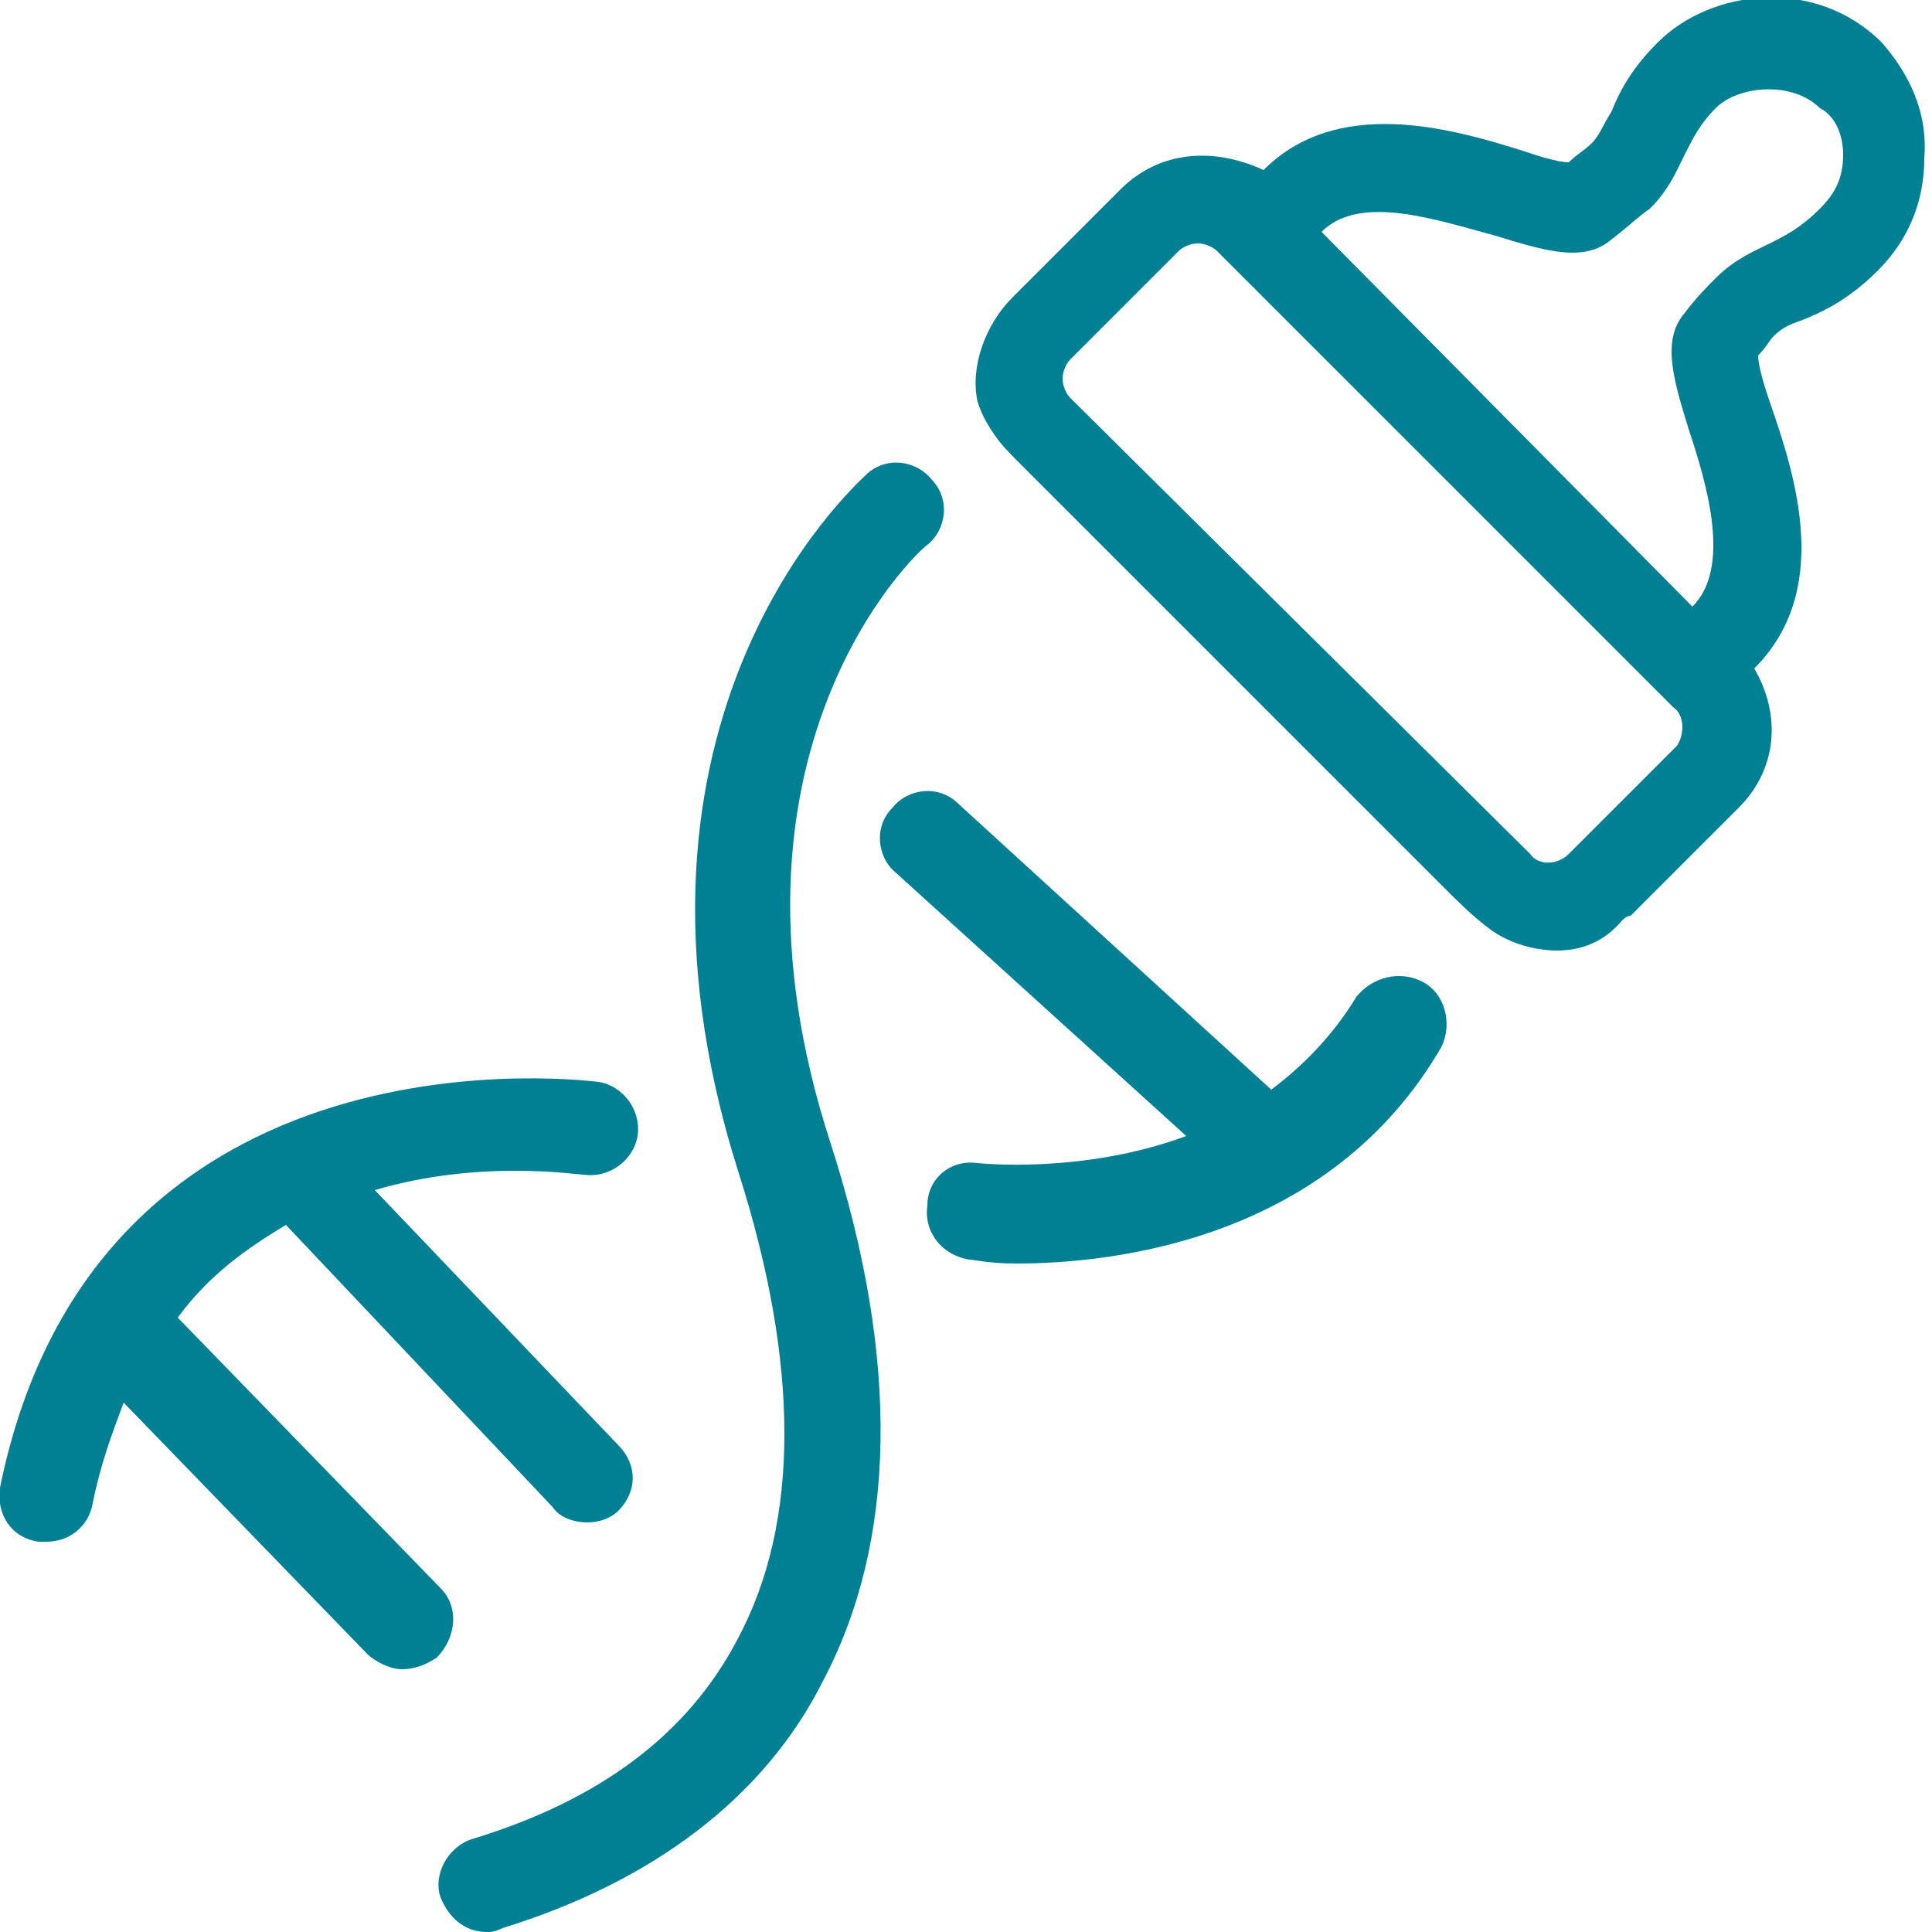
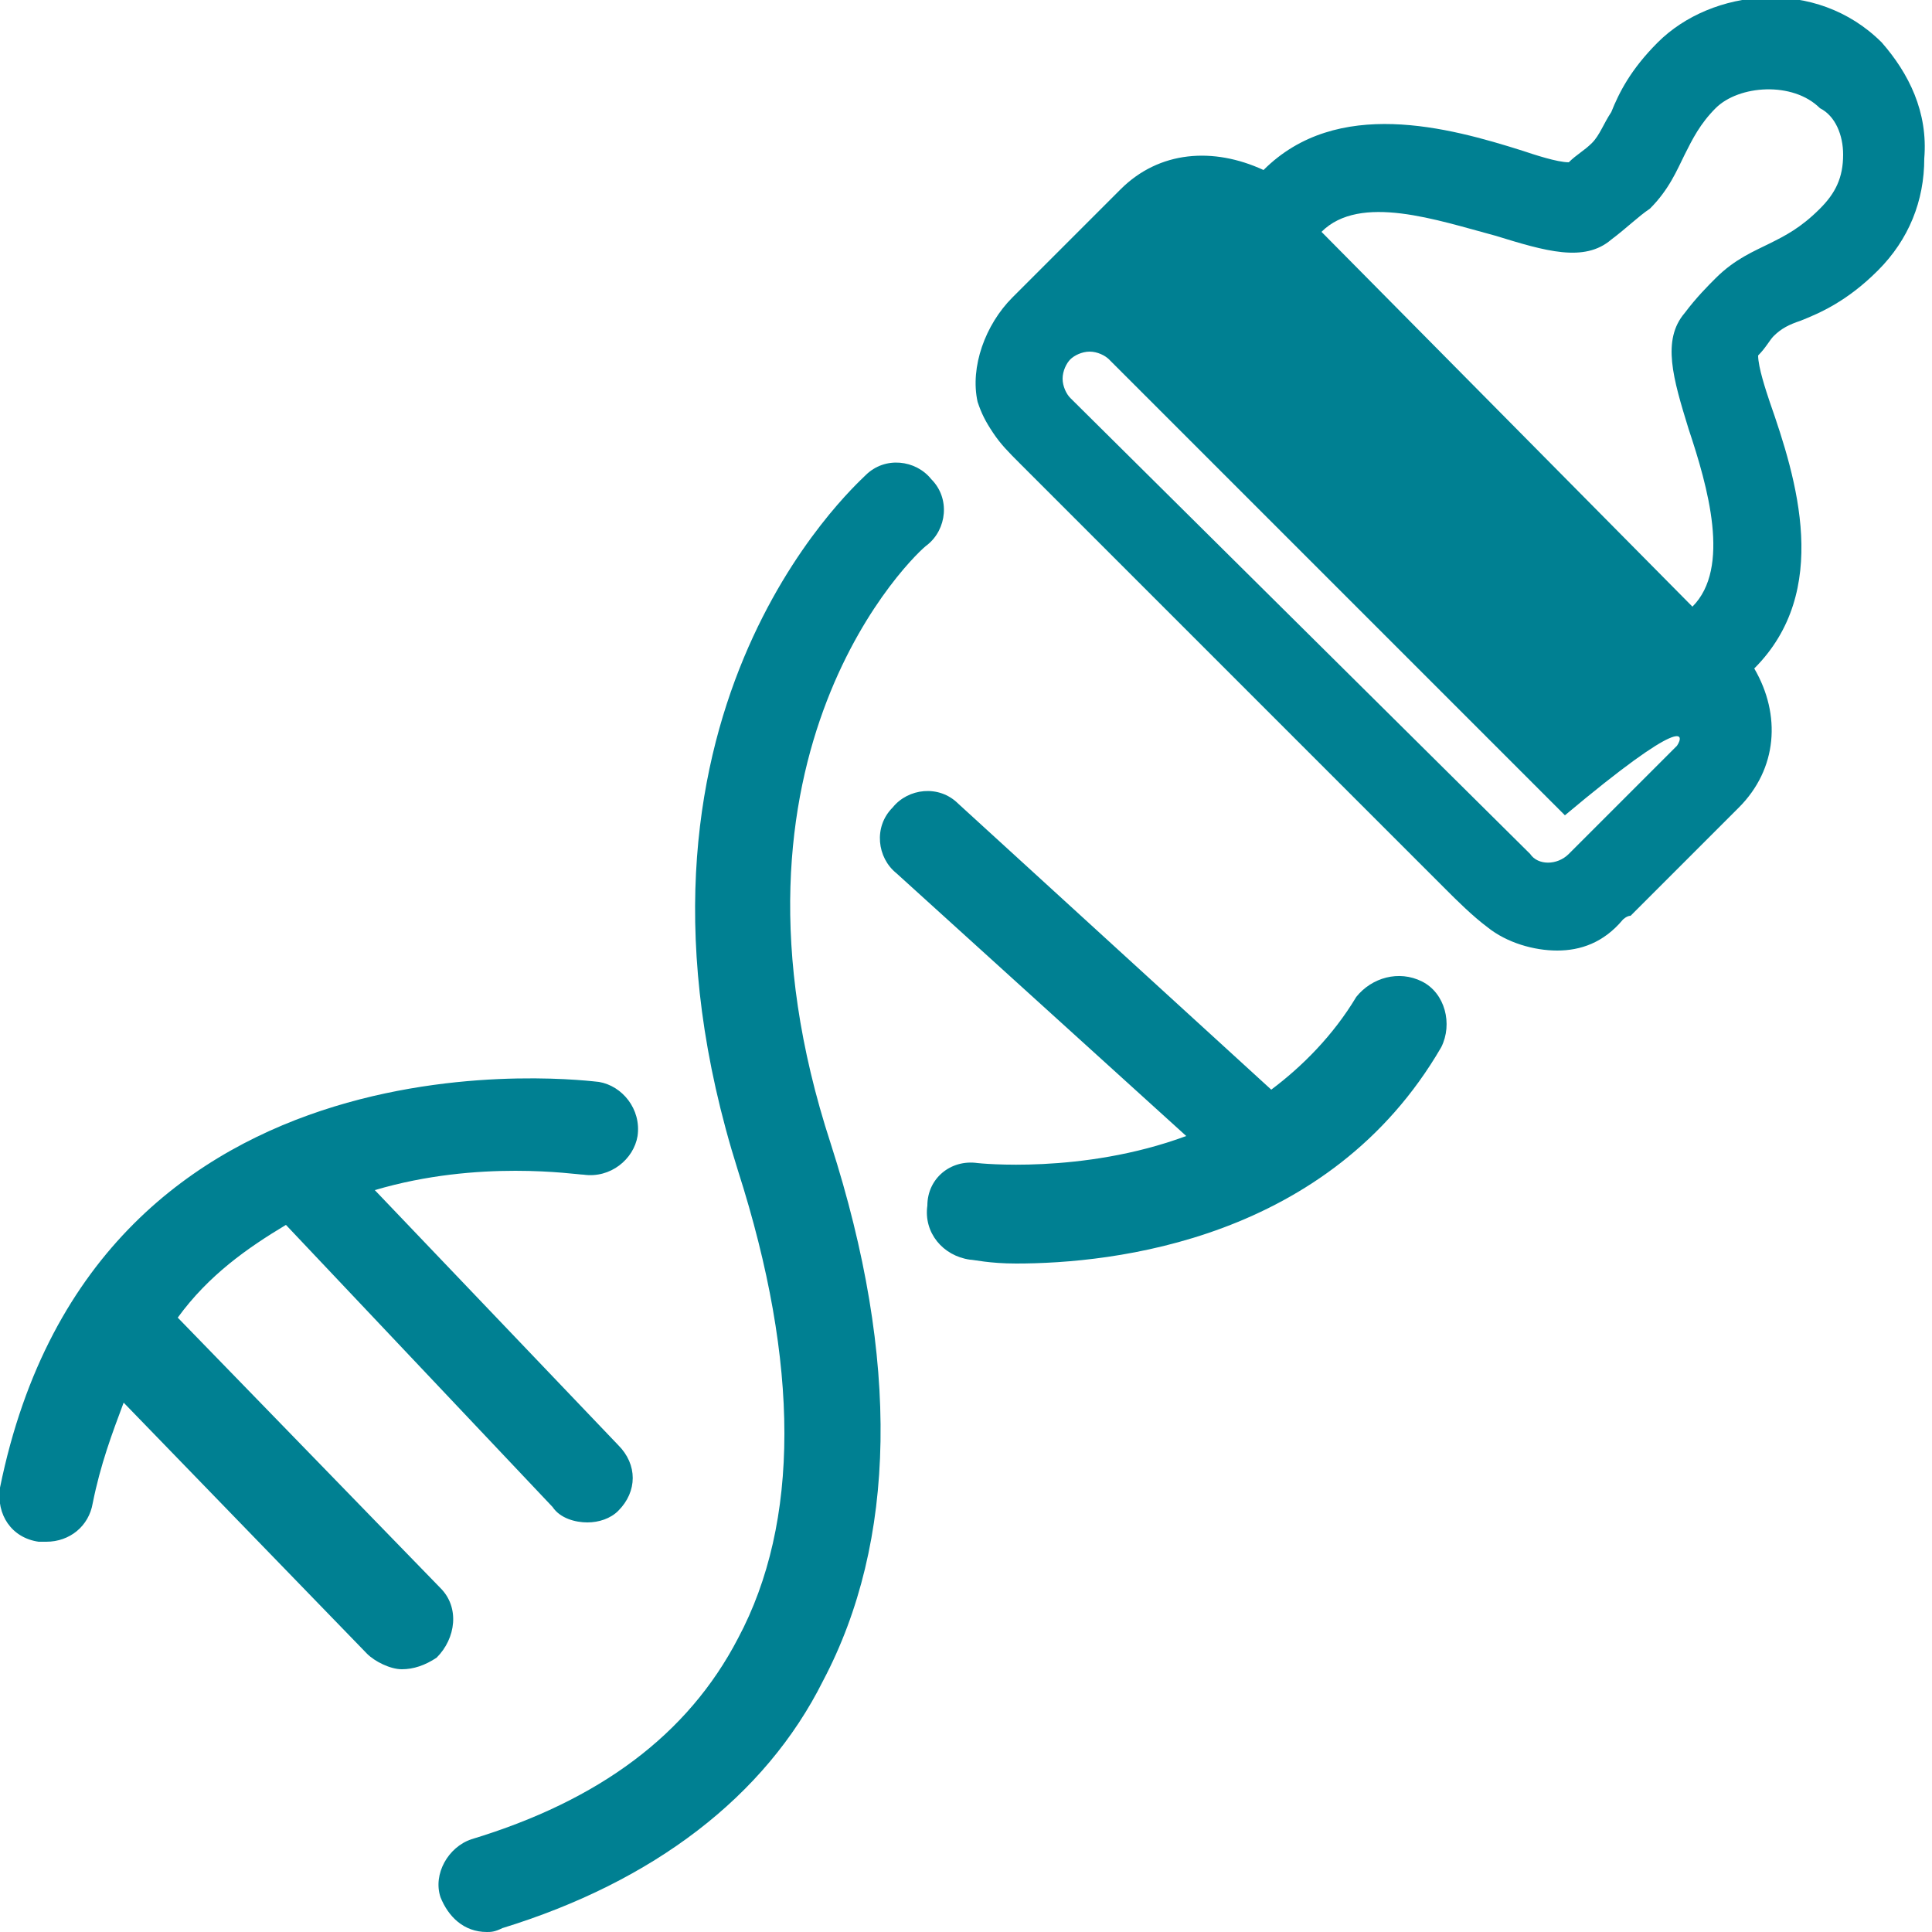
<svg xmlns="http://www.w3.org/2000/svg" version="1.1" id="Layer_1" x="0px" y="0px" viewBox="0 0 50 50" style="enable-background:new 0 0 50 50;" xml:space="preserve">
  <style type="text/css">
	.st0{fill:#008092;}
</style>
  <g>
-     <path class="st0" d="M24,14.1c0.5-0.4,0.6-1.2,0.1-1.7c-0.4-0.5-1.2-0.6-1.7-0.1c-0.3,0.3-7,6.3-3.3,18c1.6,5,1.6,9.1,0,12.1   c-1.3,2.5-3.6,4.2-6.9,5.2c-0.6,0.2-1,0.9-0.8,1.5c0.2,0.5,0.6,0.9,1.2,0.9c0.1,0,0.2,0,0.4-0.1c3.9-1.2,6.8-3.4,8.3-6.4   c1.9-3.6,2-8.3,0.2-13.9C18.2,19.5,23.7,14.3,24,14.1L24,14.1z M36.8,25.4c-0.6-0.3-1.3-0.1-1.7,0.4c-0.6,1-1.4,1.8-2.2,2.4   l-8.1-7.4c-0.5-0.5-1.3-0.4-1.7,0.1c-0.5,0.5-0.4,1.3,0.1,1.7l7.5,6.8c-2.7,1-5.4,0.7-5.4,0.7c-0.7-0.1-1.3,0.4-1.3,1.1   c-0.1,0.7,0.4,1.3,1.1,1.4c0.1,0,0.5,0.1,1.2,0.1c2.5,0,8.1-0.6,11-5.6C37.6,26.5,37.4,25.7,36.8,25.4L36.8,25.4z M11.4,41.1   l-6.8-7c0.8-1.1,1.8-1.8,2.8-2.4l6.9,7.3c0.2,0.3,0.6,0.4,0.9,0.4c0.3,0,0.6-0.1,0.8-0.3c0.5-0.5,0.5-1.2,0-1.7l-6.3-6.6   c2.7-0.8,5.2-0.4,5.4-0.4c0.7,0.1,1.3-0.4,1.4-1c0.1-0.7-0.4-1.3-1-1.4c-0.1,0-13-1.8-15.5,10.5c-0.1,0.7,0.3,1.3,1,1.4   c0.1,0,0.2,0,0.2,0c0.6,0,1.1-0.4,1.2-1c0.2-1,0.5-1.8,0.8-2.6l6.3,6.5c0.2,0.2,0.6,0.4,0.9,0.4c0.3,0,0.6-0.1,0.9-0.3   C11.8,42.4,11.9,41.6,11.4,41.1L11.4,41.1z M48.7,1.1c-1.7-1.7-4.4-1.4-5.8,0c-0.7,0.7-1,1.3-1.2,1.8c-0.2,0.3-0.3,0.6-0.5,0.8   c-0.2,0.2-0.4,0.3-0.6,0.5c-0.3,0-0.9-0.2-1.2-0.3l0,0c-1.9-0.6-4.8-1.4-6.7,0.5l0,0C31.4,3.8,30,3.9,29,4.9l-2.8,2.8   c-0.7,0.7-1.1,1.8-0.9,2.7c0.1,0.3,0.2,0.5,0.4,0.8c0.2,0.3,0.4,0.5,0.7,0.8l11,11c0.3,0.3,0.7,0.7,1.1,1c0.5,0.4,1.2,0.6,1.8,0.6   c0.6,0,1.2-0.2,1.7-0.8c0,0,0,0,0,0c0,0,0.1-0.1,0.2-0.1l2.8-2.8c1-1,1.1-2.4,0.4-3.6l0,0c2-2,1.1-4.9,0.4-6.9   c-0.1-0.3-0.3-0.9-0.3-1.2c0.2-0.2,0.3-0.4,0.4-0.5c0.2-0.2,0.4-0.3,0.7-0.4c0.5-0.2,1.2-0.5,2-1.3c0.8-0.8,1.2-1.8,1.2-2.9   C49.9,2.9,49.4,1.9,48.7,1.1L48.7,1.1z M43.4,19.3l-2.8,2.8c-0.3,0.3-0.8,0.3-1,0L27.7,10.3c-0.1-0.1-0.2-0.3-0.2-0.5   c0-0.2,0.1-0.4,0.2-0.5l2.8-2.8c0.1-0.1,0.3-0.2,0.5-0.2c0.2,0,0.4,0.1,0.5,0.2l11.8,11.8C43.6,18.5,43.6,19,43.4,19.3L43.4,19.3z    M47.1,5.4c-0.5,0.5-0.9,0.7-1.3,0.9c-0.4,0.2-0.9,0.4-1.4,0.9c-0.2,0.2-0.5,0.5-0.8,0.9c-0.6,0.7-0.3,1.7,0.1,3   c0.5,1.5,1.1,3.6,0.1,4.6L34.2,6c1-1,3-0.3,4.5,0.1c1.3,0.4,2.3,0.7,3,0.1c0.4-0.3,0.7-0.6,1-0.8c0.5-0.5,0.7-1,0.9-1.4   c0.2-0.4,0.4-0.8,0.8-1.2c0.6-0.6,2-0.7,2.7,0C47.5,3,47.7,3.5,47.7,4C47.7,4.6,47.5,5,47.1,5.4L47.1,5.4z" />
+     <path class="st0" d="M24,14.1c0.5-0.4,0.6-1.2,0.1-1.7c-0.4-0.5-1.2-0.6-1.7-0.1c-0.3,0.3-7,6.3-3.3,18c1.6,5,1.6,9.1,0,12.1   c-1.3,2.5-3.6,4.2-6.9,5.2c-0.6,0.2-1,0.9-0.8,1.5c0.2,0.5,0.6,0.9,1.2,0.9c0.1,0,0.2,0,0.4-0.1c3.9-1.2,6.8-3.4,8.3-6.4   c1.9-3.6,2-8.3,0.2-13.9C18.2,19.5,23.7,14.3,24,14.1L24,14.1z M36.8,25.4c-0.6-0.3-1.3-0.1-1.7,0.4c-0.6,1-1.4,1.8-2.2,2.4   l-8.1-7.4c-0.5-0.5-1.3-0.4-1.7,0.1c-0.5,0.5-0.4,1.3,0.1,1.7l7.5,6.8c-2.7,1-5.4,0.7-5.4,0.7c-0.7-0.1-1.3,0.4-1.3,1.1   c-0.1,0.7,0.4,1.3,1.1,1.4c0.1,0,0.5,0.1,1.2,0.1c2.5,0,8.1-0.6,11-5.6C37.6,26.5,37.4,25.7,36.8,25.4L36.8,25.4z M11.4,41.1   l-6.8-7c0.8-1.1,1.8-1.8,2.8-2.4l6.9,7.3c0.2,0.3,0.6,0.4,0.9,0.4c0.3,0,0.6-0.1,0.8-0.3c0.5-0.5,0.5-1.2,0-1.7l-6.3-6.6   c2.7-0.8,5.2-0.4,5.4-0.4c0.7,0.1,1.3-0.4,1.4-1c0.1-0.7-0.4-1.3-1-1.4c-0.1,0-13-1.8-15.5,10.5c-0.1,0.7,0.3,1.3,1,1.4   c0.1,0,0.2,0,0.2,0c0.6,0,1.1-0.4,1.2-1c0.2-1,0.5-1.8,0.8-2.6l6.3,6.5c0.2,0.2,0.6,0.4,0.9,0.4c0.3,0,0.6-0.1,0.9-0.3   C11.8,42.4,11.9,41.6,11.4,41.1L11.4,41.1z M48.7,1.1c-1.7-1.7-4.4-1.4-5.8,0c-0.7,0.7-1,1.3-1.2,1.8c-0.2,0.3-0.3,0.6-0.5,0.8   c-0.2,0.2-0.4,0.3-0.6,0.5c-0.3,0-0.9-0.2-1.2-0.3l0,0c-1.9-0.6-4.8-1.4-6.7,0.5l0,0C31.4,3.8,30,3.9,29,4.9l-2.8,2.8   c-0.7,0.7-1.1,1.8-0.9,2.7c0.1,0.3,0.2,0.5,0.4,0.8c0.2,0.3,0.4,0.5,0.7,0.8l11,11c0.3,0.3,0.7,0.7,1.1,1c0.5,0.4,1.2,0.6,1.8,0.6   c0.6,0,1.2-0.2,1.7-0.8c0,0,0,0,0,0c0,0,0.1-0.1,0.2-0.1l2.8-2.8c1-1,1.1-2.4,0.4-3.6l0,0c2-2,1.1-4.9,0.4-6.9   c-0.1-0.3-0.3-0.9-0.3-1.2c0.2-0.2,0.3-0.4,0.4-0.5c0.2-0.2,0.4-0.3,0.7-0.4c0.5-0.2,1.2-0.5,2-1.3c0.8-0.8,1.2-1.8,1.2-2.9   C49.9,2.9,49.4,1.9,48.7,1.1L48.7,1.1z M43.4,19.3l-2.8,2.8c-0.3,0.3-0.8,0.3-1,0L27.7,10.3c-0.1-0.1-0.2-0.3-0.2-0.5   c0-0.2,0.1-0.4,0.2-0.5c0.1-0.1,0.3-0.2,0.5-0.2c0.2,0,0.4,0.1,0.5,0.2l11.8,11.8C43.6,18.5,43.6,19,43.4,19.3L43.4,19.3z    M47.1,5.4c-0.5,0.5-0.9,0.7-1.3,0.9c-0.4,0.2-0.9,0.4-1.4,0.9c-0.2,0.2-0.5,0.5-0.8,0.9c-0.6,0.7-0.3,1.7,0.1,3   c0.5,1.5,1.1,3.6,0.1,4.6L34.2,6c1-1,3-0.3,4.5,0.1c1.3,0.4,2.3,0.7,3,0.1c0.4-0.3,0.7-0.6,1-0.8c0.5-0.5,0.7-1,0.9-1.4   c0.2-0.4,0.4-0.8,0.8-1.2c0.6-0.6,2-0.7,2.7,0C47.5,3,47.7,3.5,47.7,4C47.7,4.6,47.5,5,47.1,5.4L47.1,5.4z" />
  </g>
</svg>